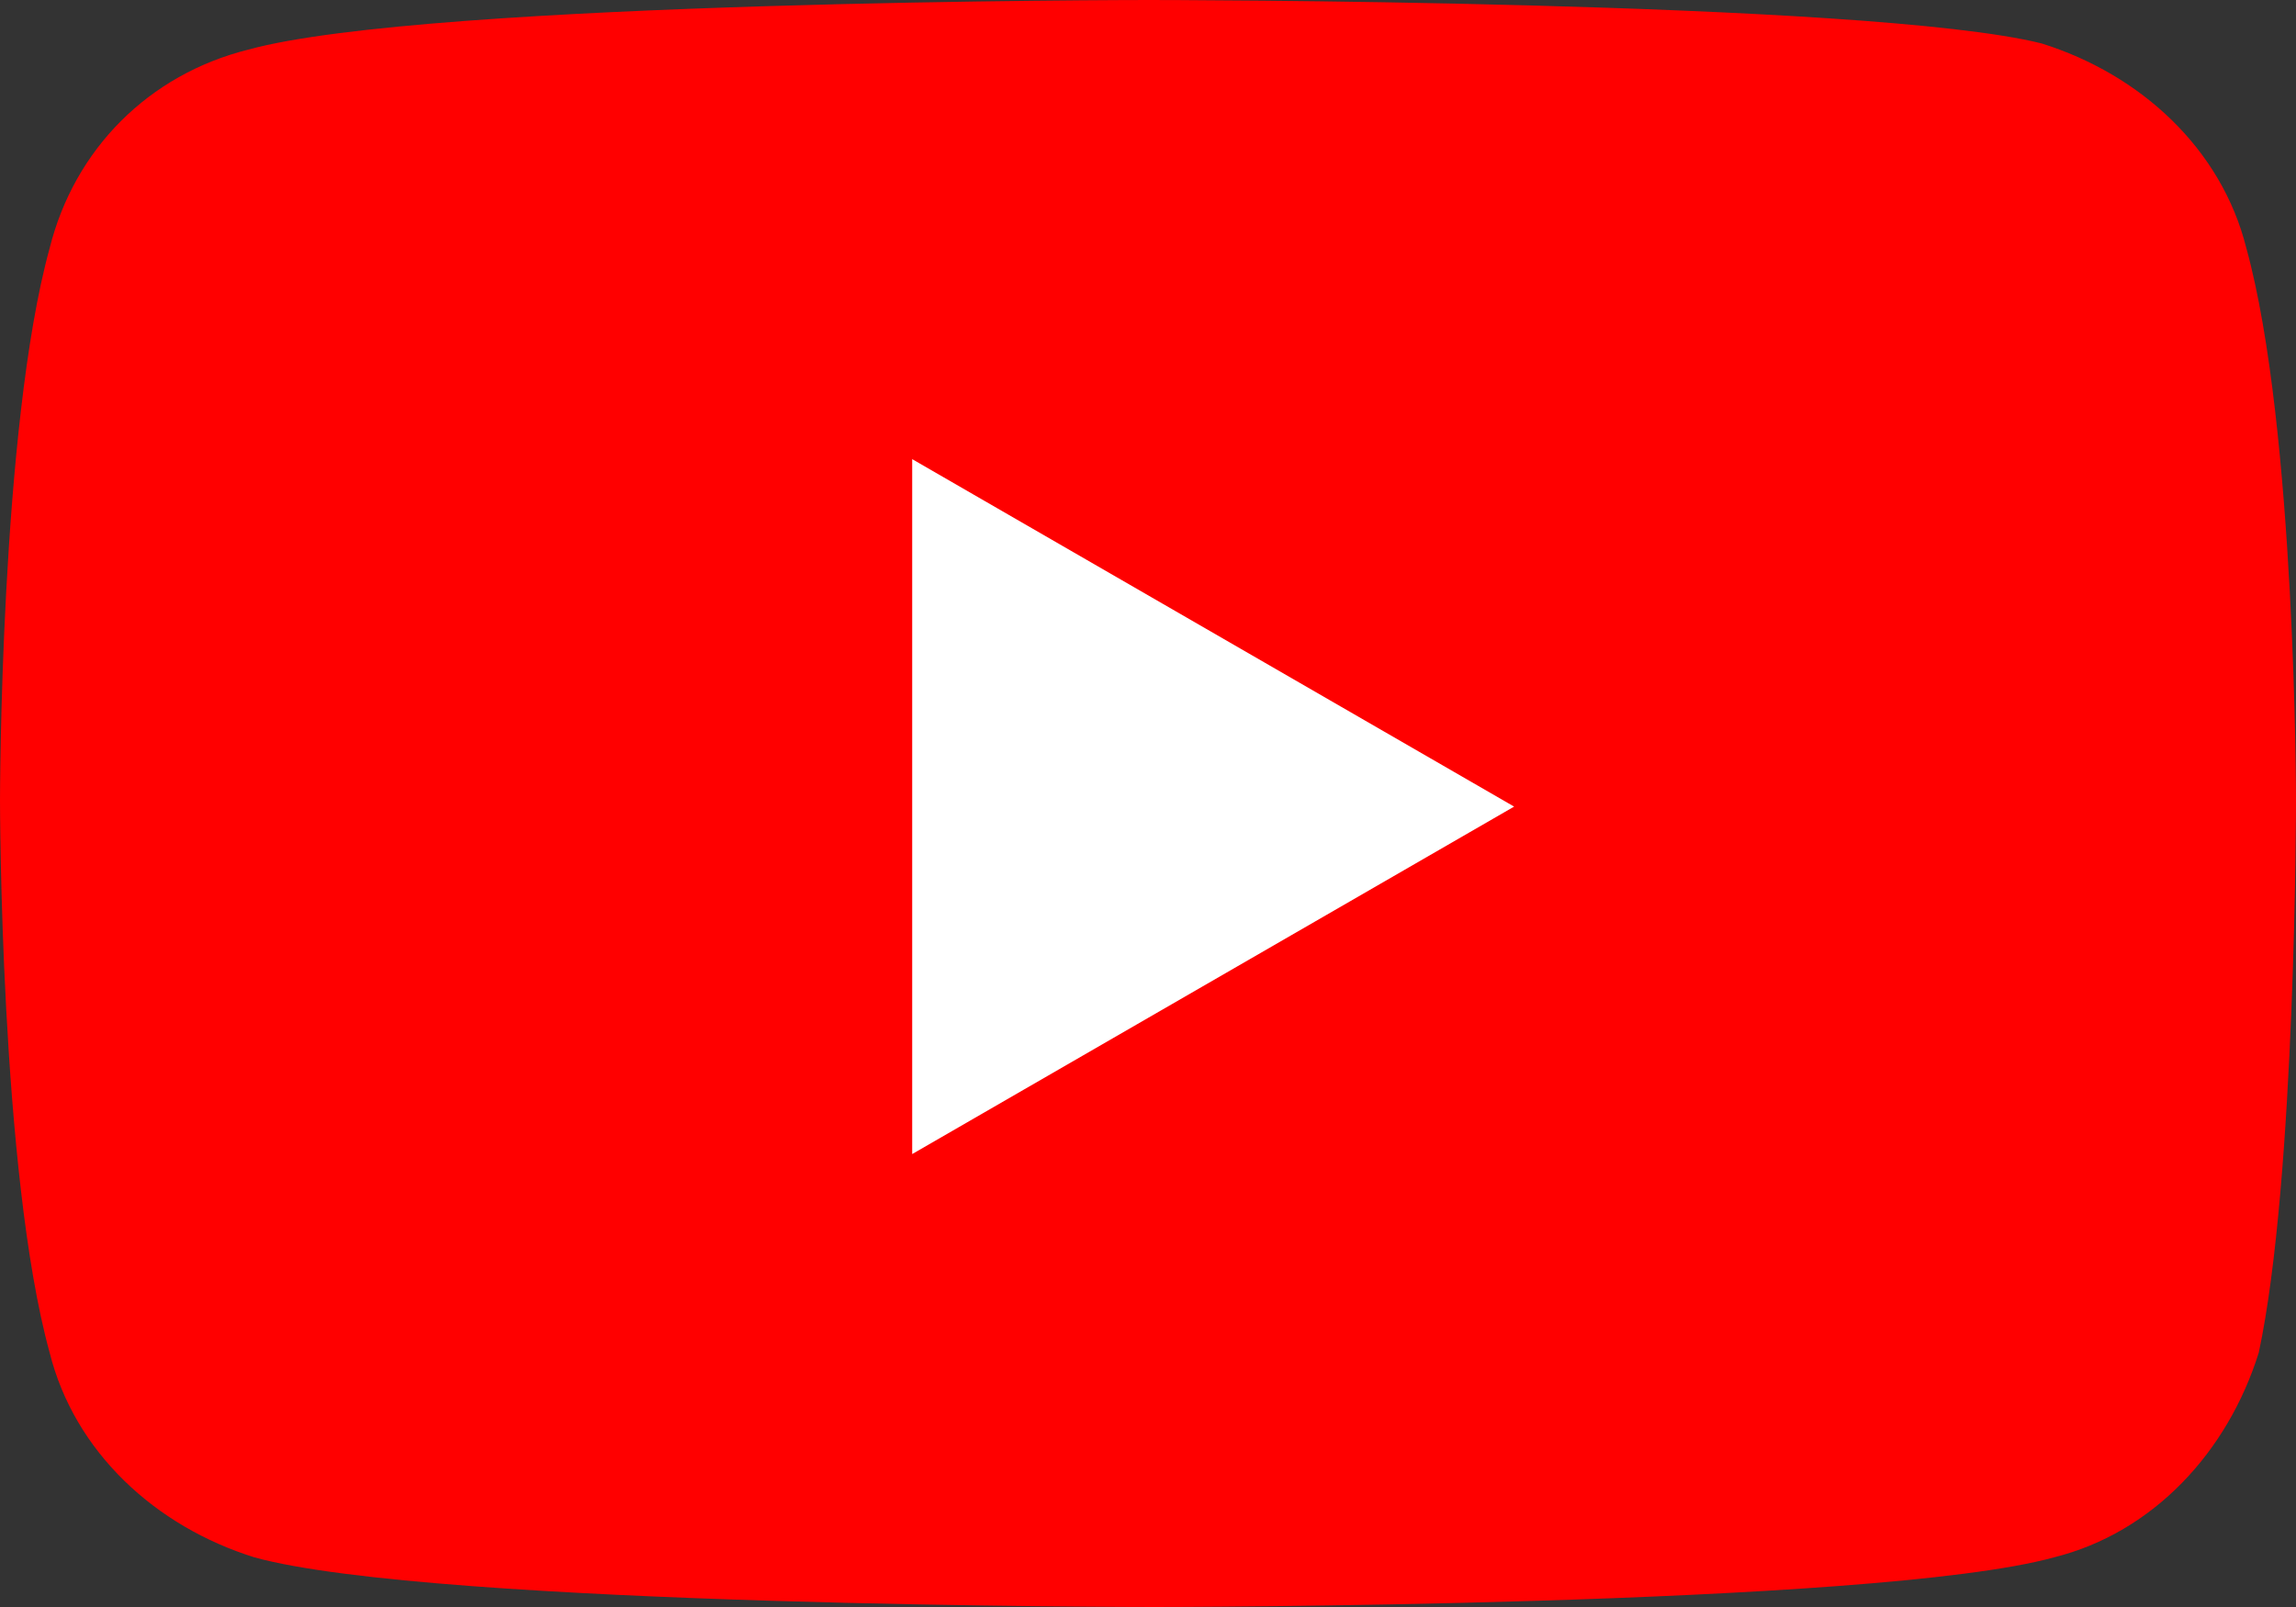
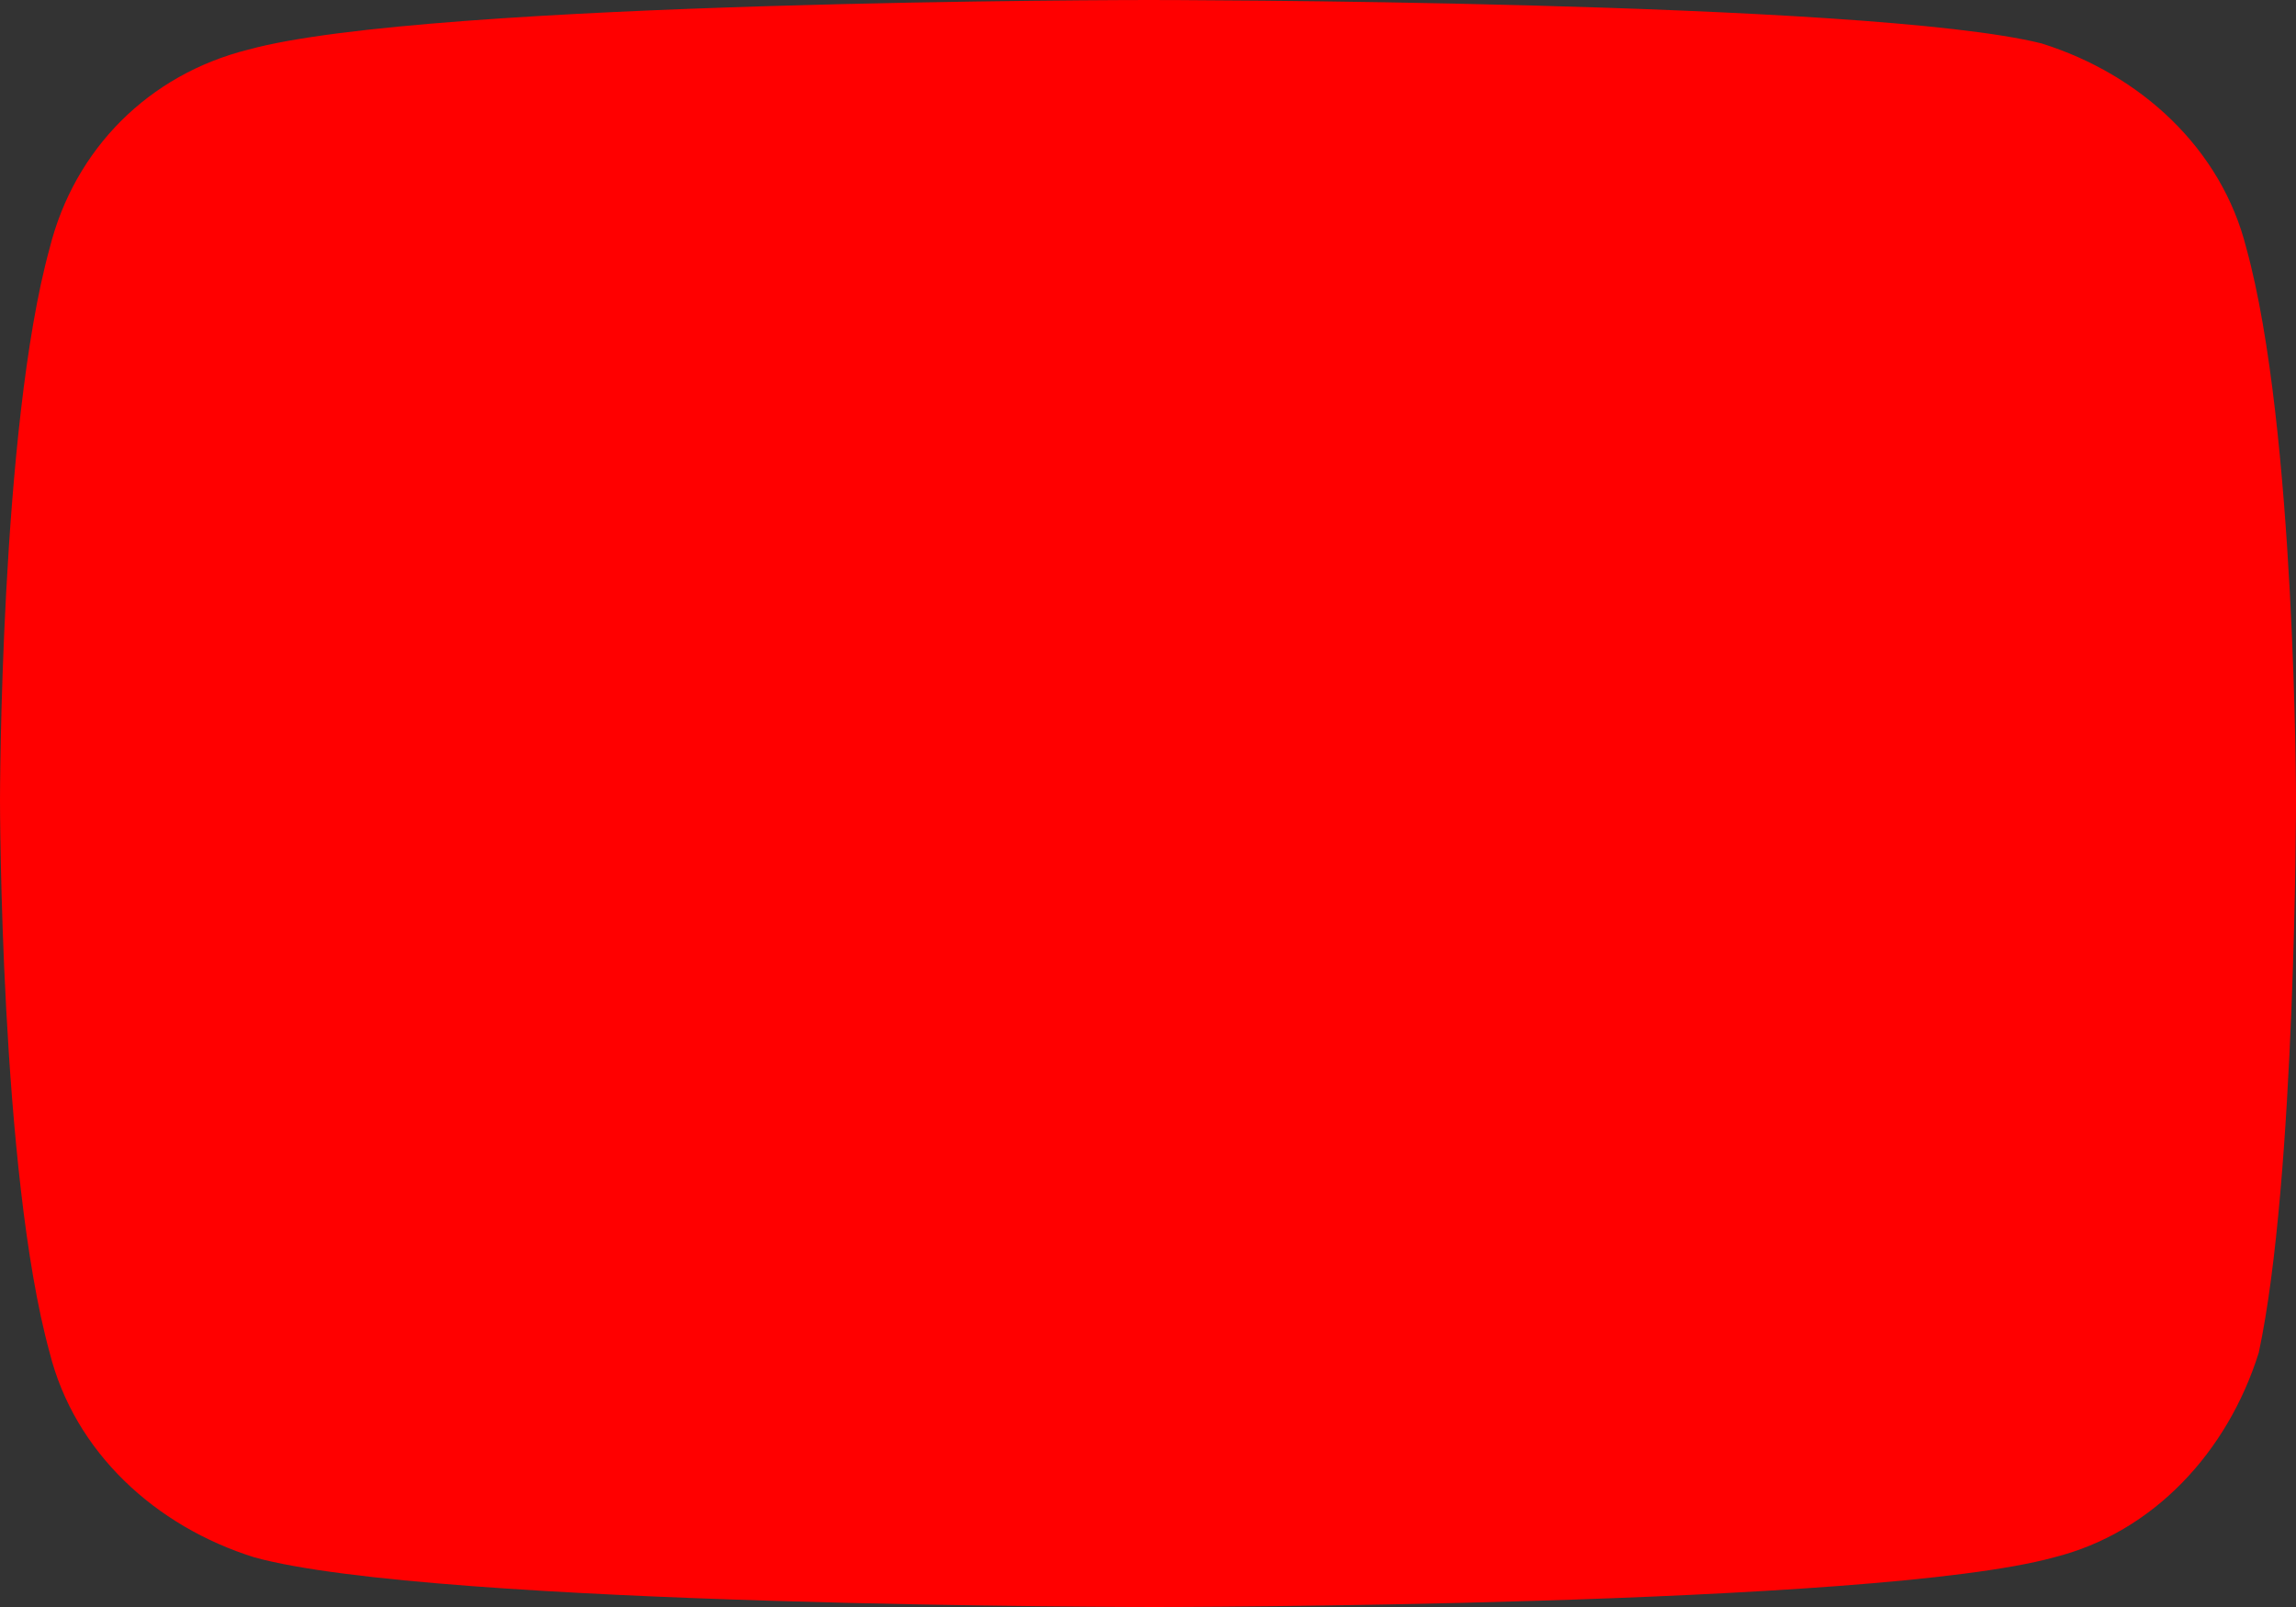
<svg xmlns="http://www.w3.org/2000/svg" version="1.1" id="レイヤー_1" x="0px" y="0px" viewBox="0 0 37 25.9" style="enable-background:new 0 0 37 25.9;" xml:space="preserve">
  <rect x="0" y="0" width="37" height="25.9" fill="#333333" stroke="none" />
  <style type="text/css">
	.st0{fill:#FF0000;}
	.st1{fill:#FFFFFF;}
</style>
  <g transform="translate(0 0)">
    <path class="st0" d="M36.2,4c-0.4-1.6-1.7-2.8-3.3-3.3C30.1,0,18.5,0,18.5,0S6.9,0,4,0.8C2.4,1.2,1.2,2.4,0.8,4   C0,6.9,0,12.9,0,12.9s0,6,0.8,8.9c0.4,1.6,1.7,2.8,3.3,3.3c2.9,0.8,14.5,0.8,14.5,0.8s11.6,0,14.5-0.8c1.6-0.4,2.8-1.7,3.3-3.3   C37,19,37,12.9,37,12.9S37,6.9,36.2,4z" />
-     <path class="st1" d="M14.7,18.6l9.7-5.6l-9.7-5.6V18.6z" />
  </g>
</svg>